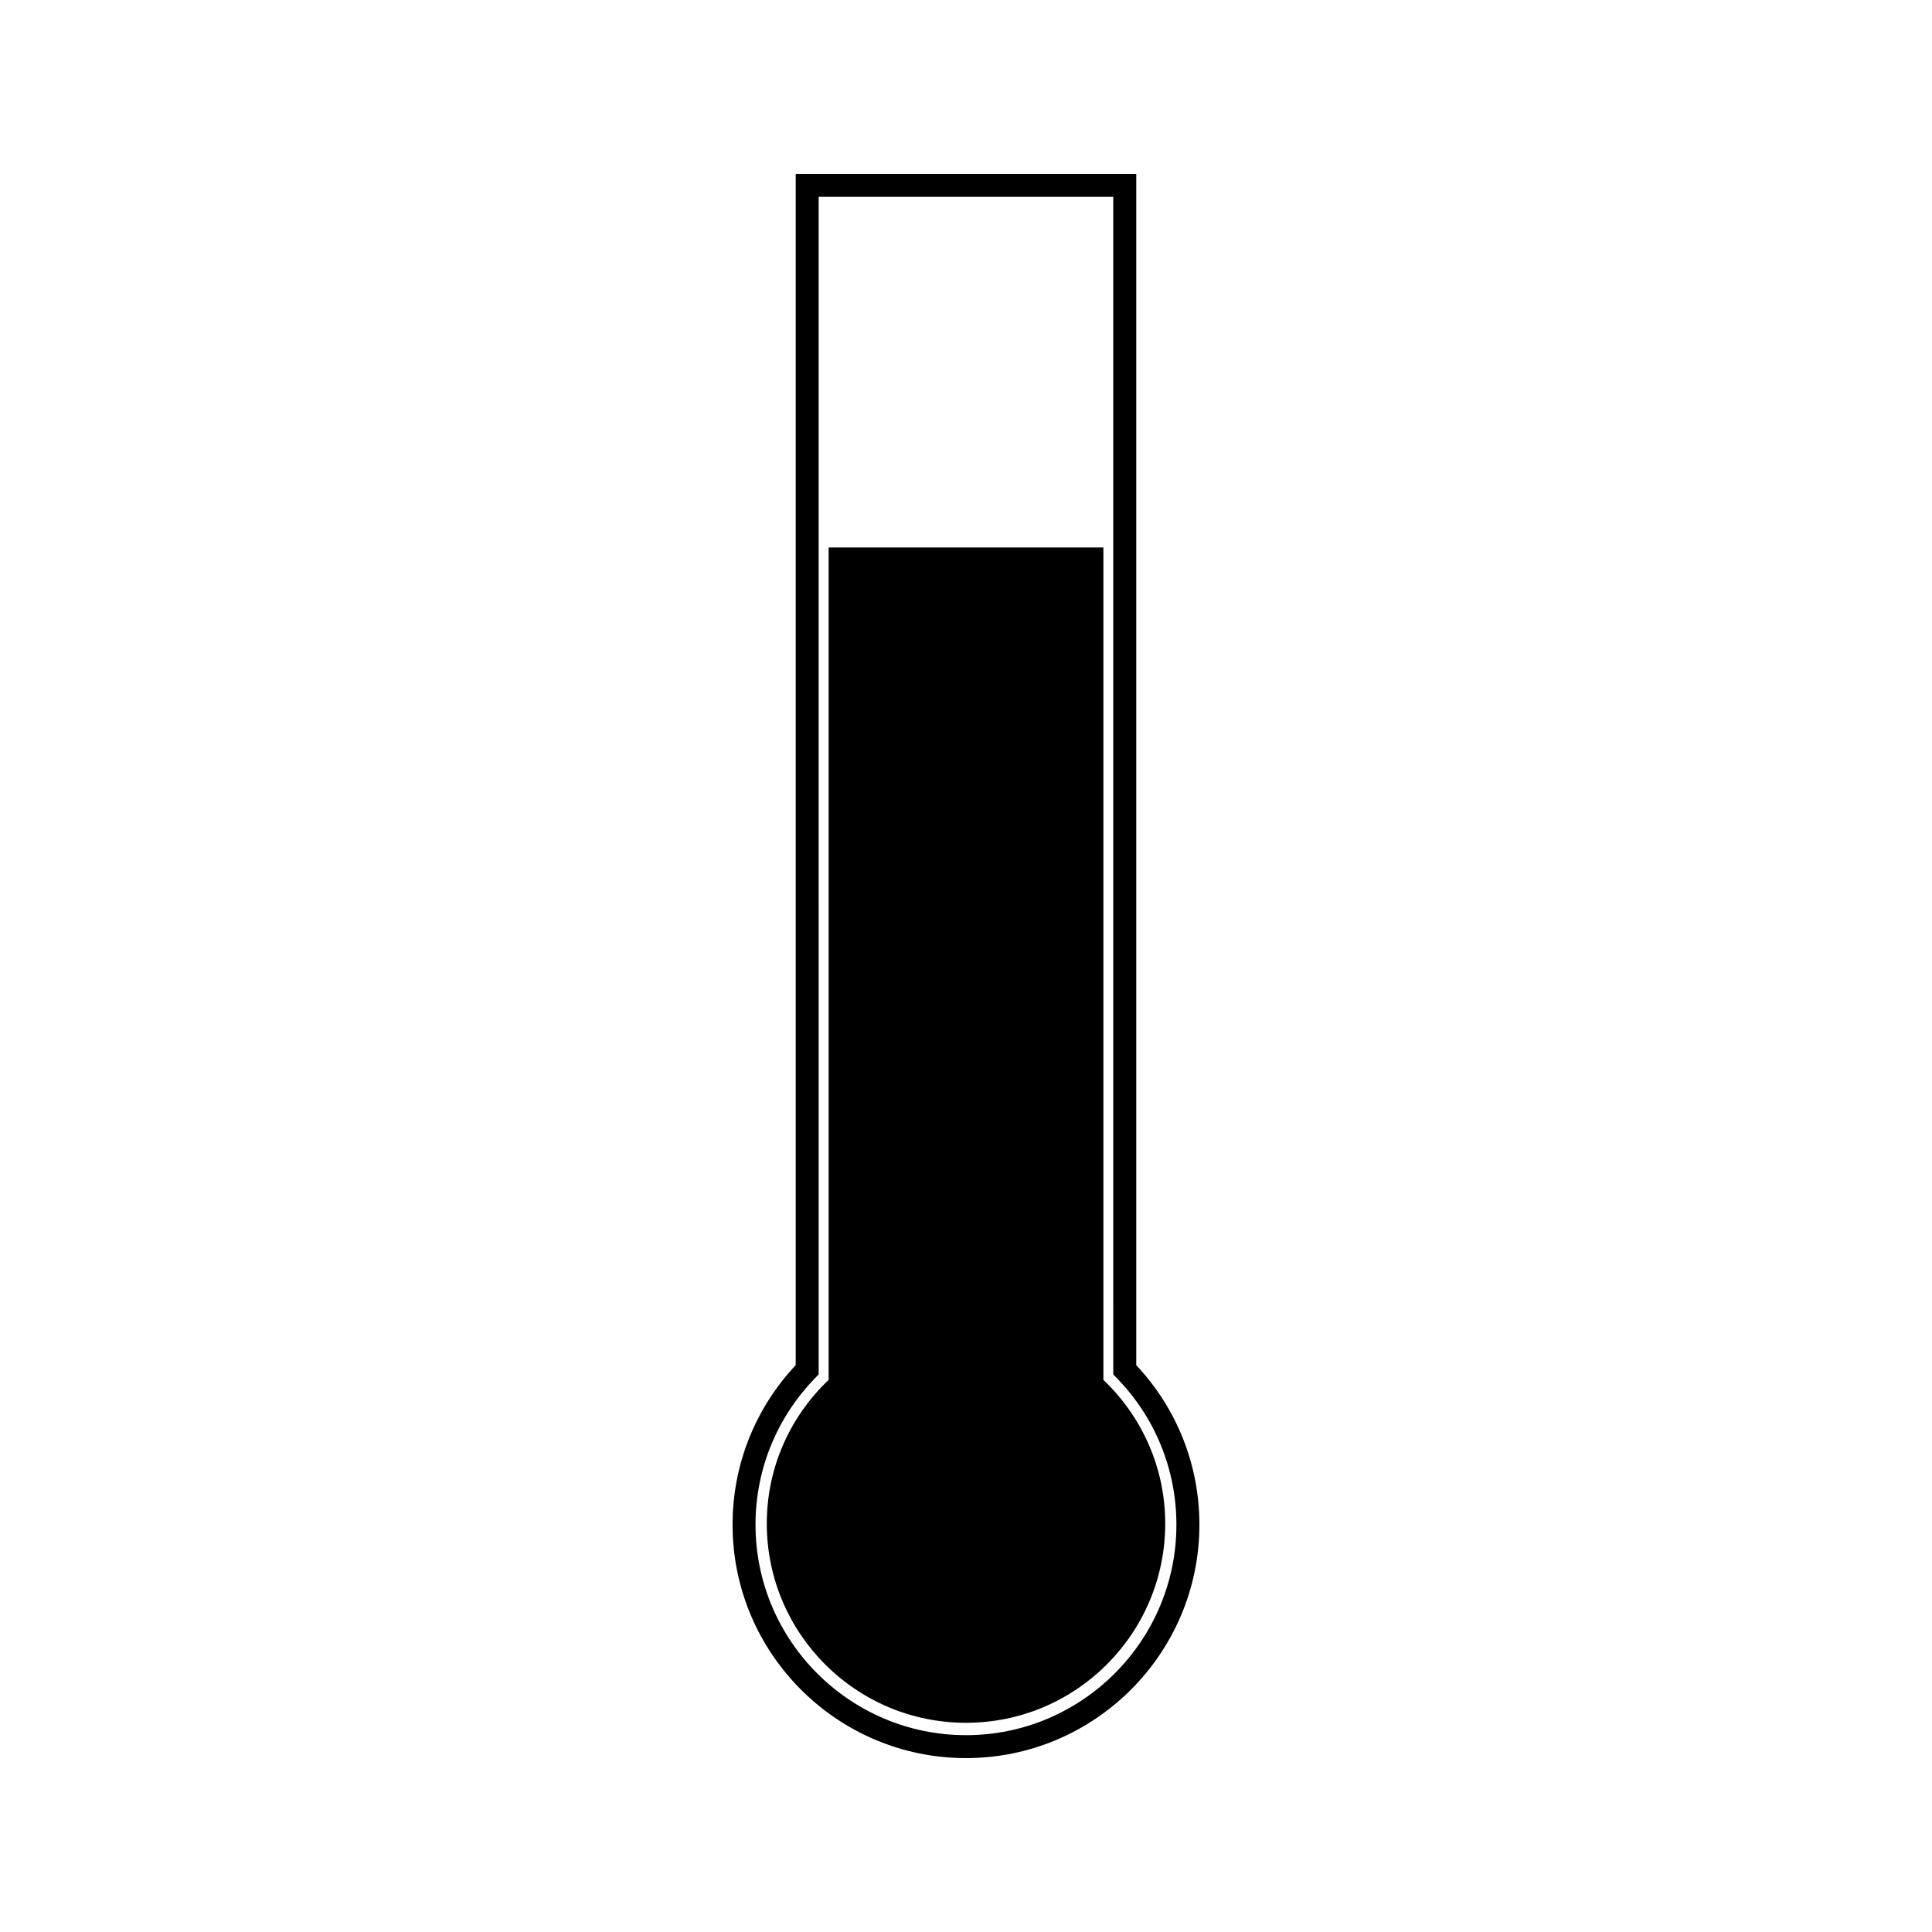
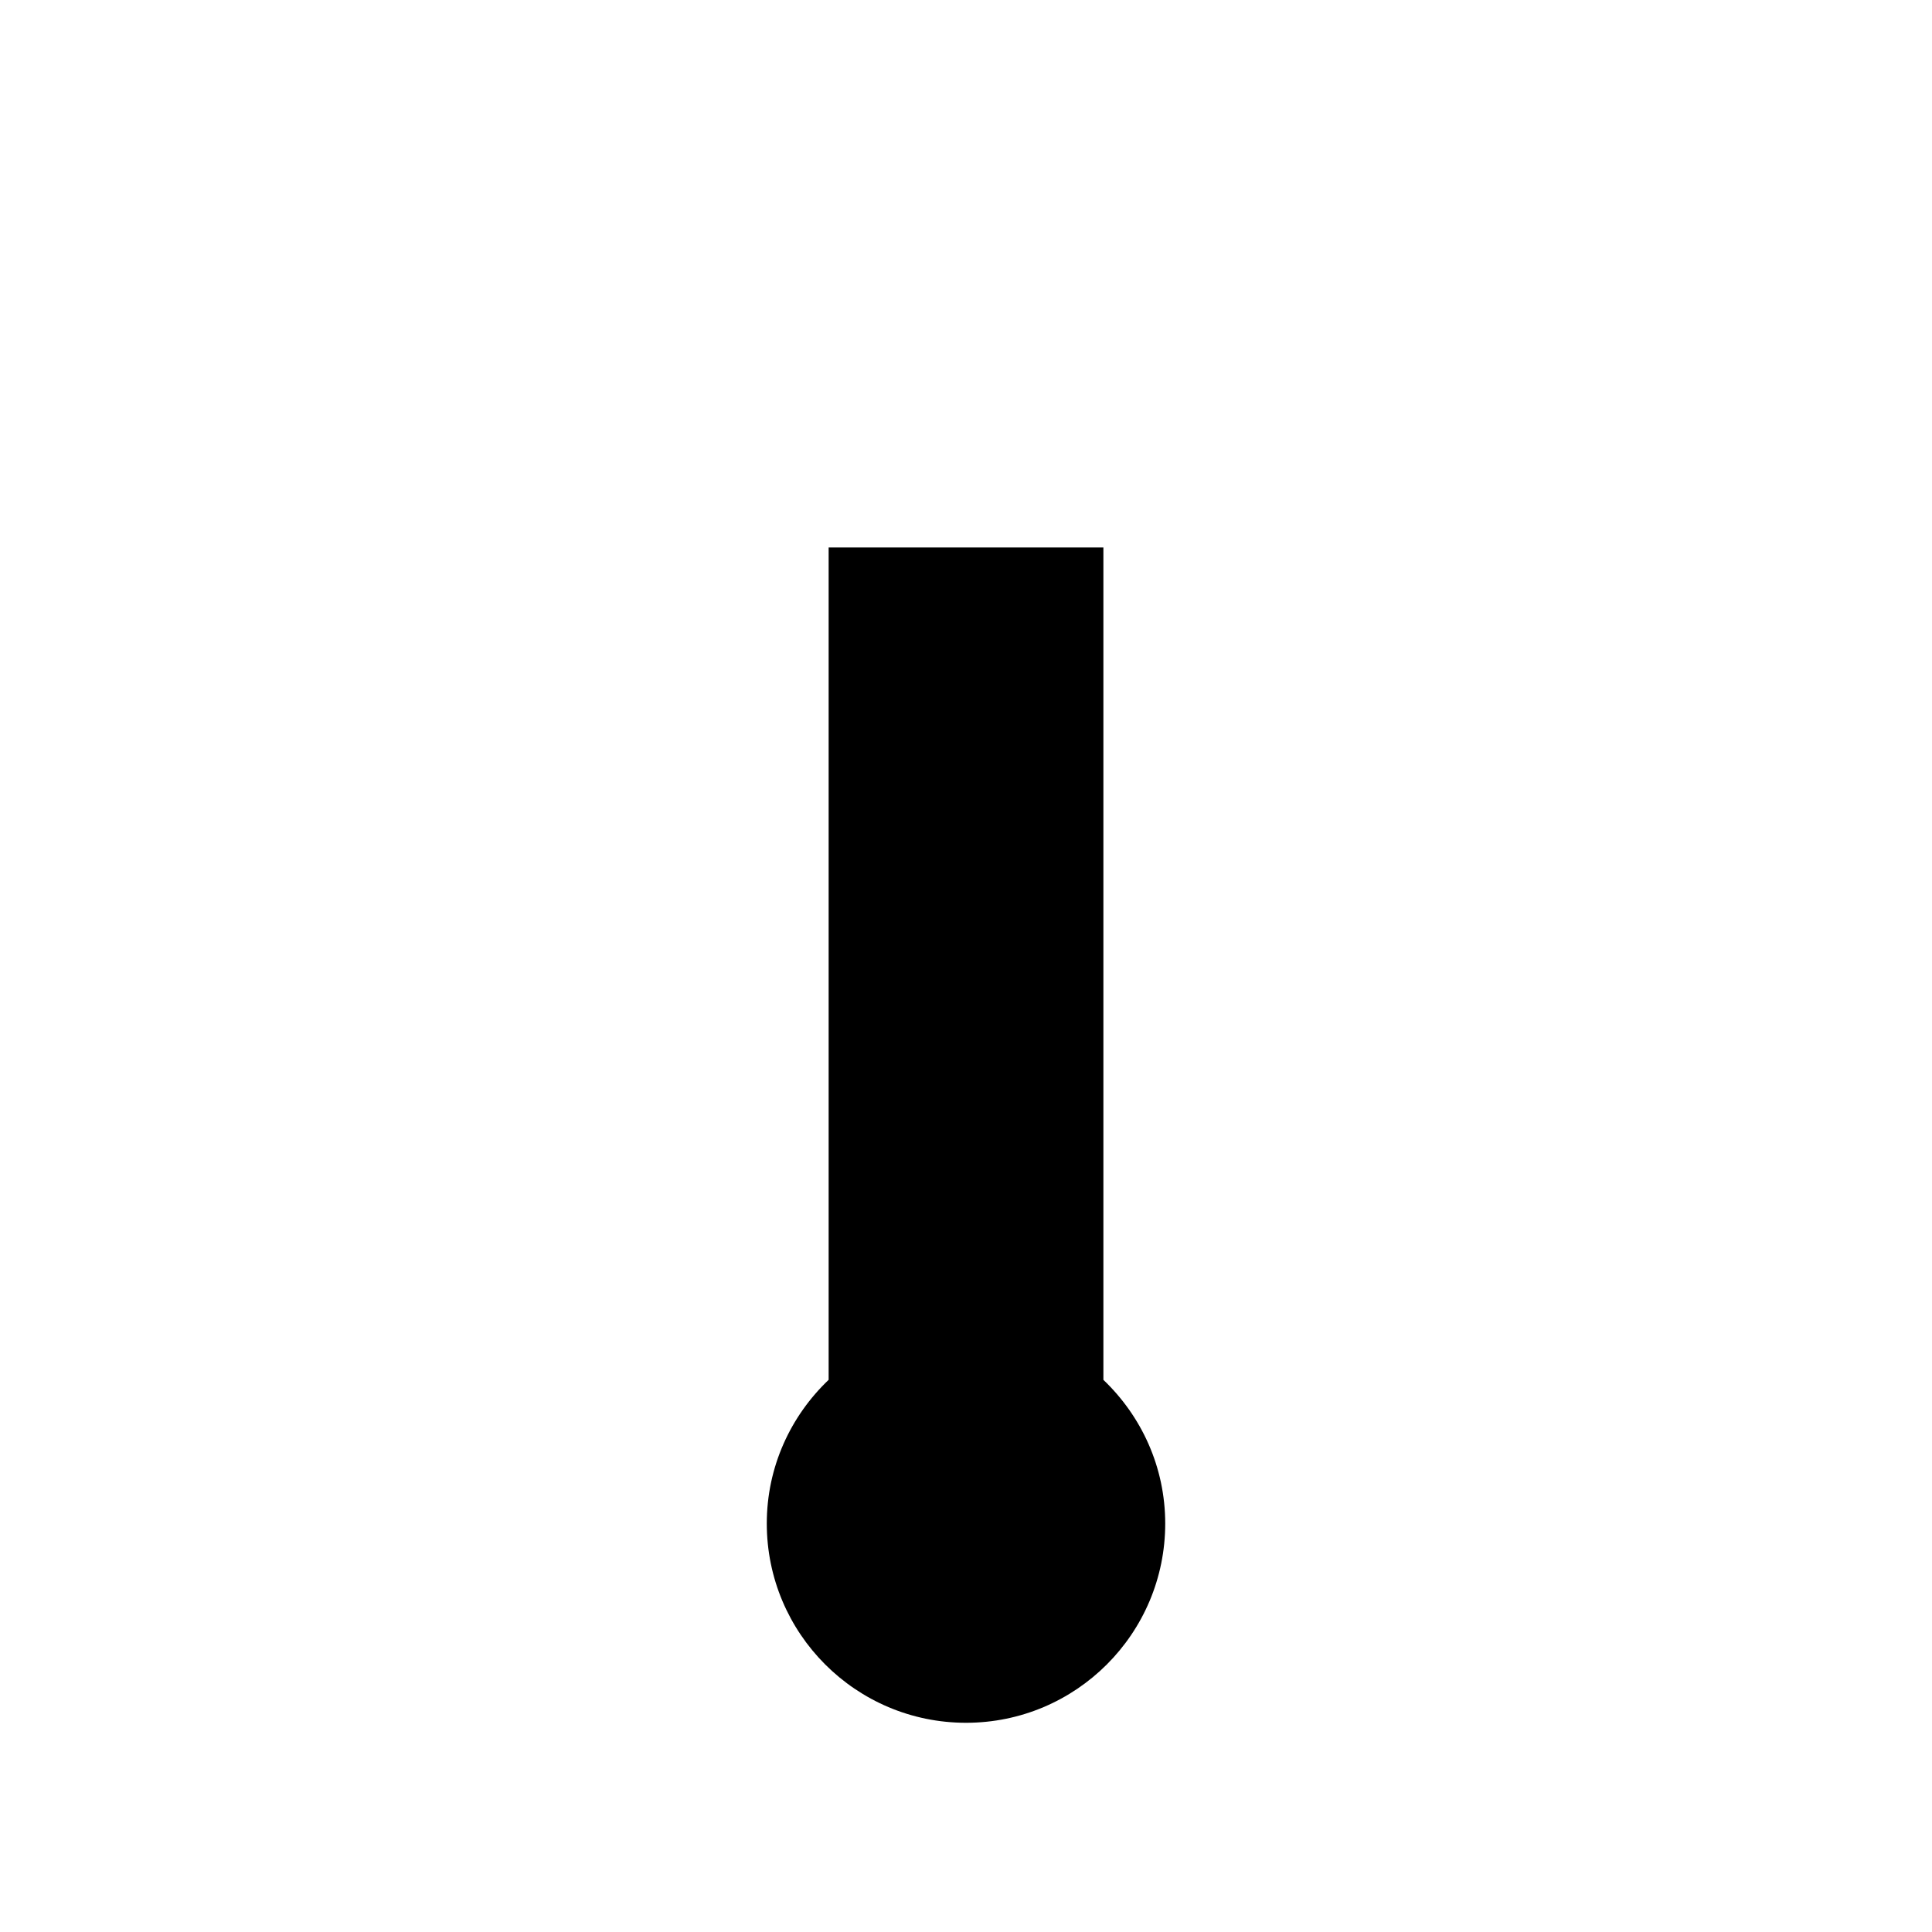
<svg xmlns="http://www.w3.org/2000/svg" fill="#000000" width="800px" height="800px" version="1.1" viewBox="144 144 512 512">
  <g>
-     <path d="m445.12 505.79v-315.71h-90.25v315.7c-10.805 11.516-16.734 26.48-16.734 42.273 0 34.117 27.746 61.863 61.859 61.863 34.105 0 61.859-27.746 61.859-61.863-0.004-15.785-5.934-30.746-16.734-42.266zm-45.125 98.047c-30.754 0-55.777-25.027-55.777-55.781 0-14.609 5.637-28.438 15.871-38.926l0.867-0.891-0.004-312.08h78.074v285.68l0.004 10.004v16.406l0.867 0.887c10.234 10.492 15.863 24.32 15.863 38.926 0.004 30.75-25.02 55.777-55.766 55.777z" />
    <path d="m436.41 509.67v-220.59h-72.812v220.59c-10.07 9.594-16.391 23.07-16.391 38.074 0 29.164 23.637 52.812 52.801 52.812 29.156 0 52.789-23.648 52.789-52.812-0.004-14.996-6.328-28.473-16.387-38.07z" />
  </g>
</svg>